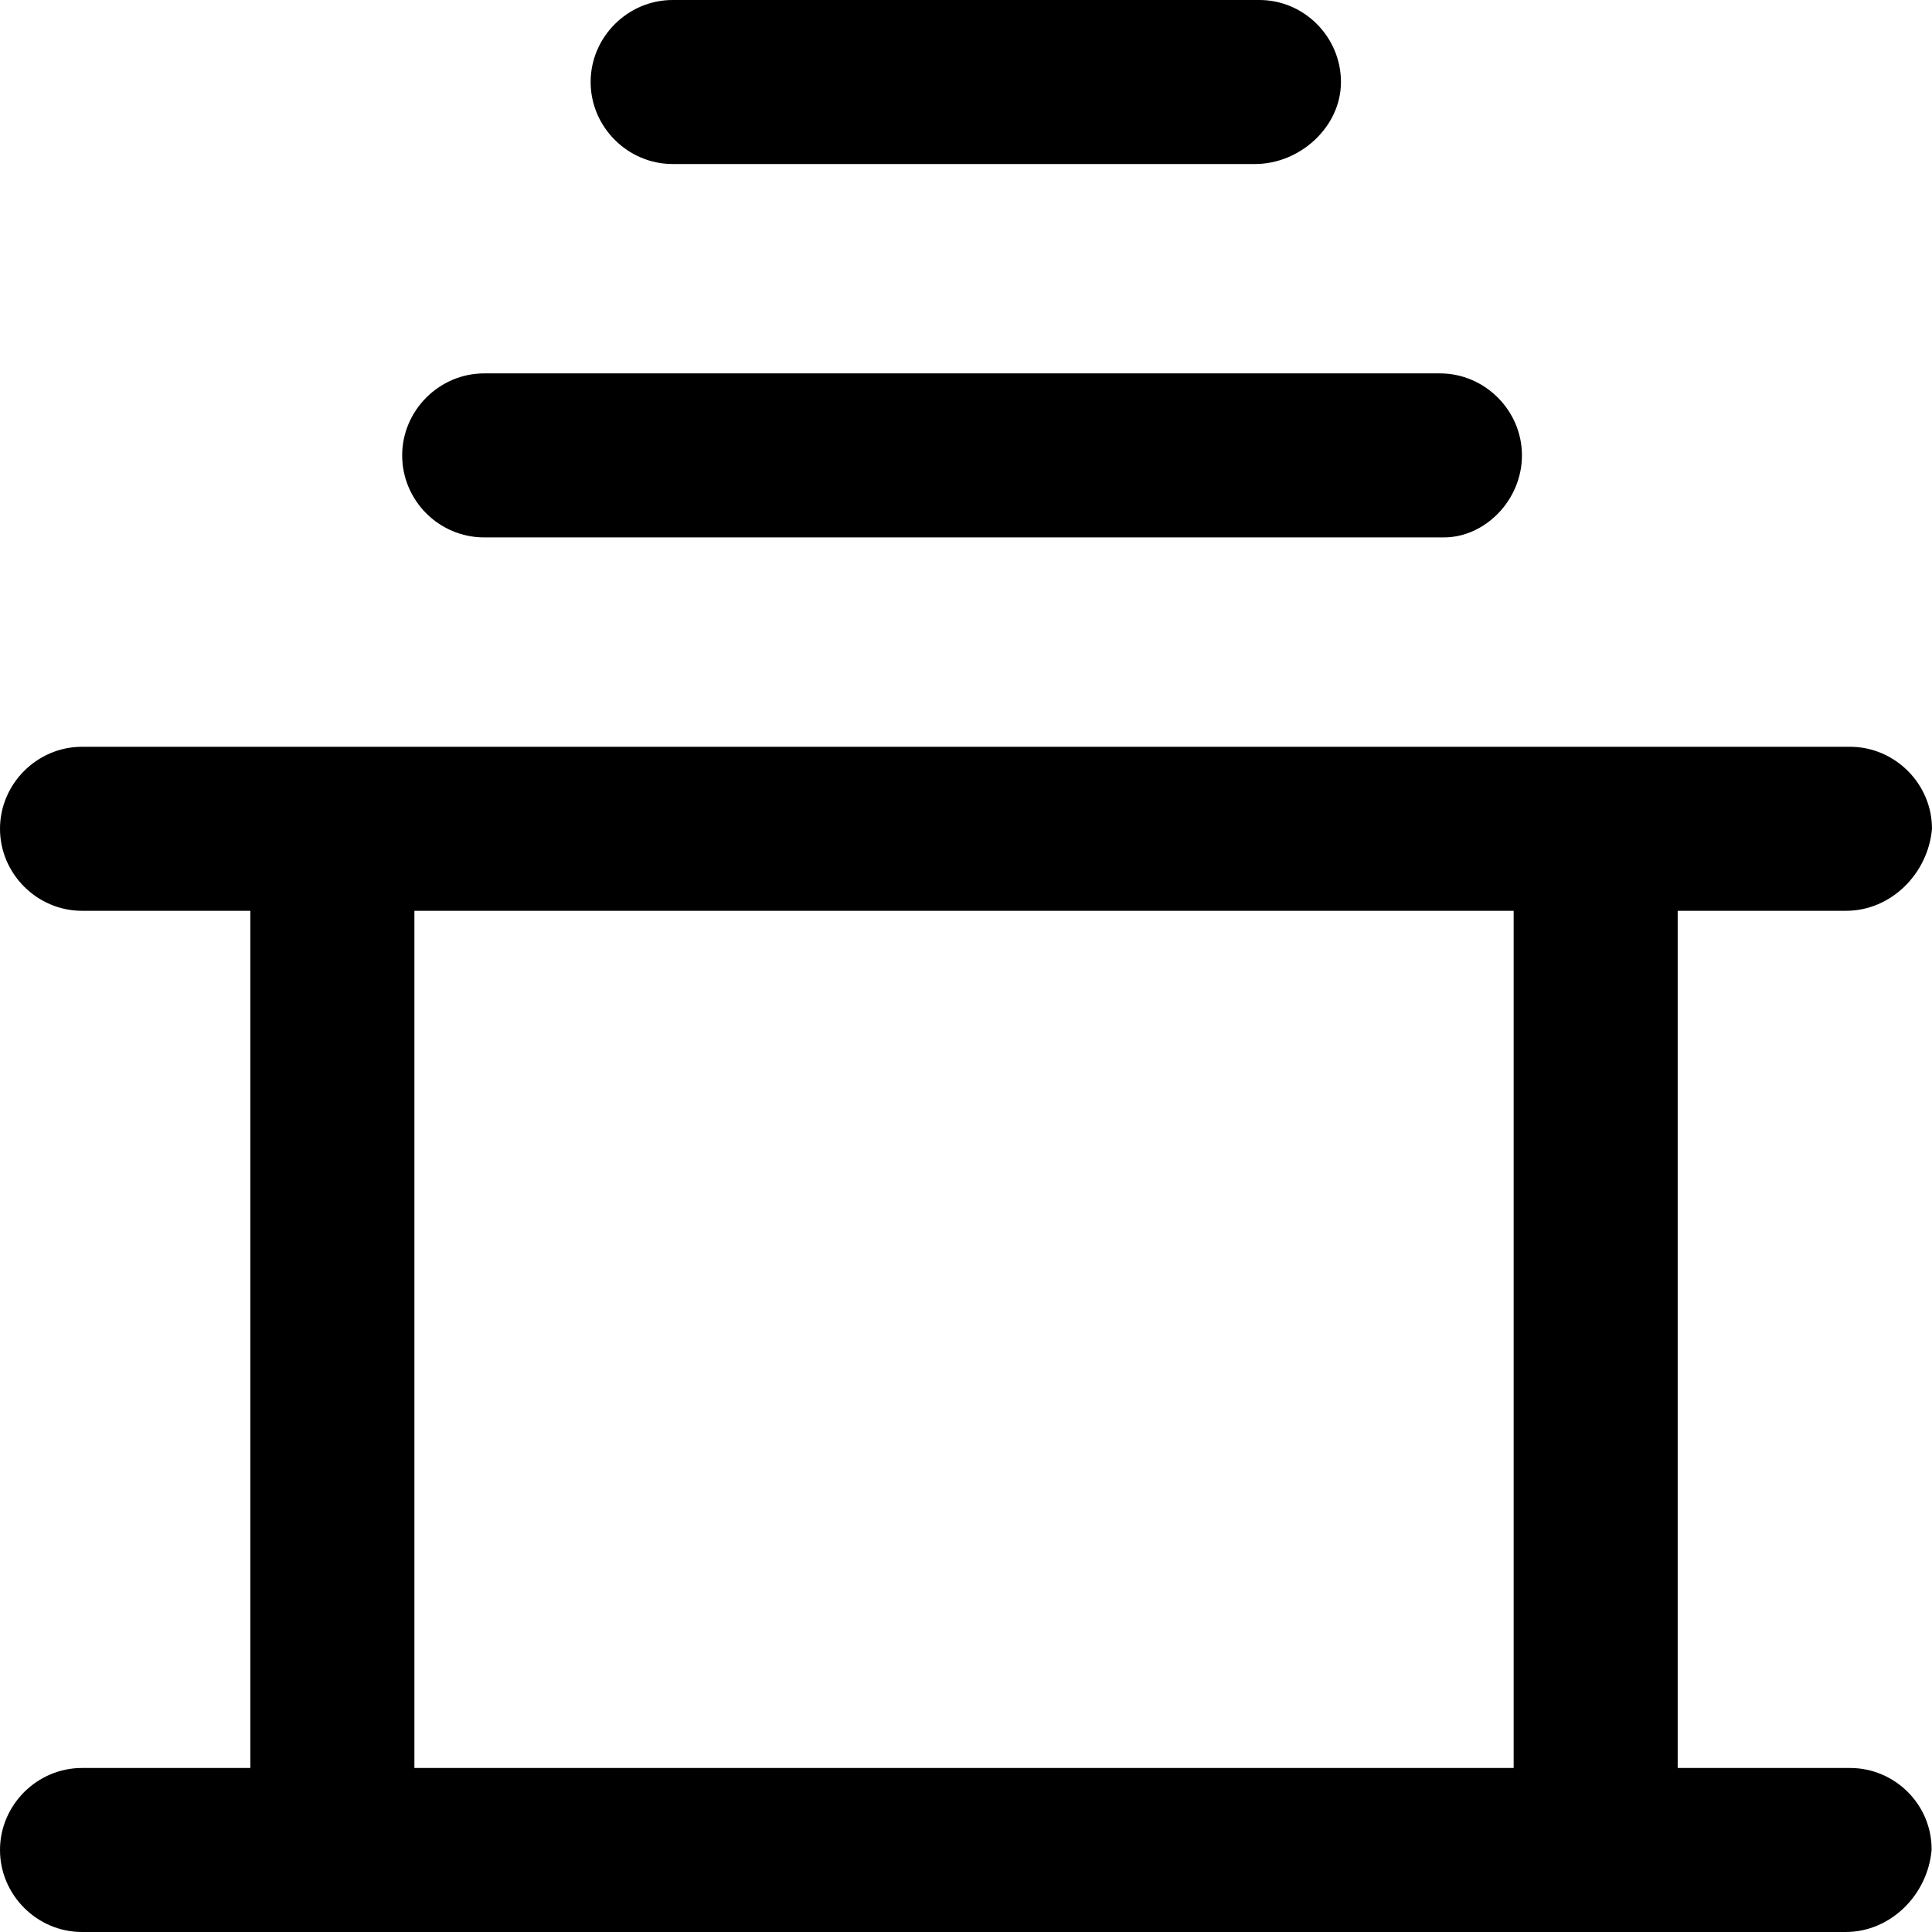
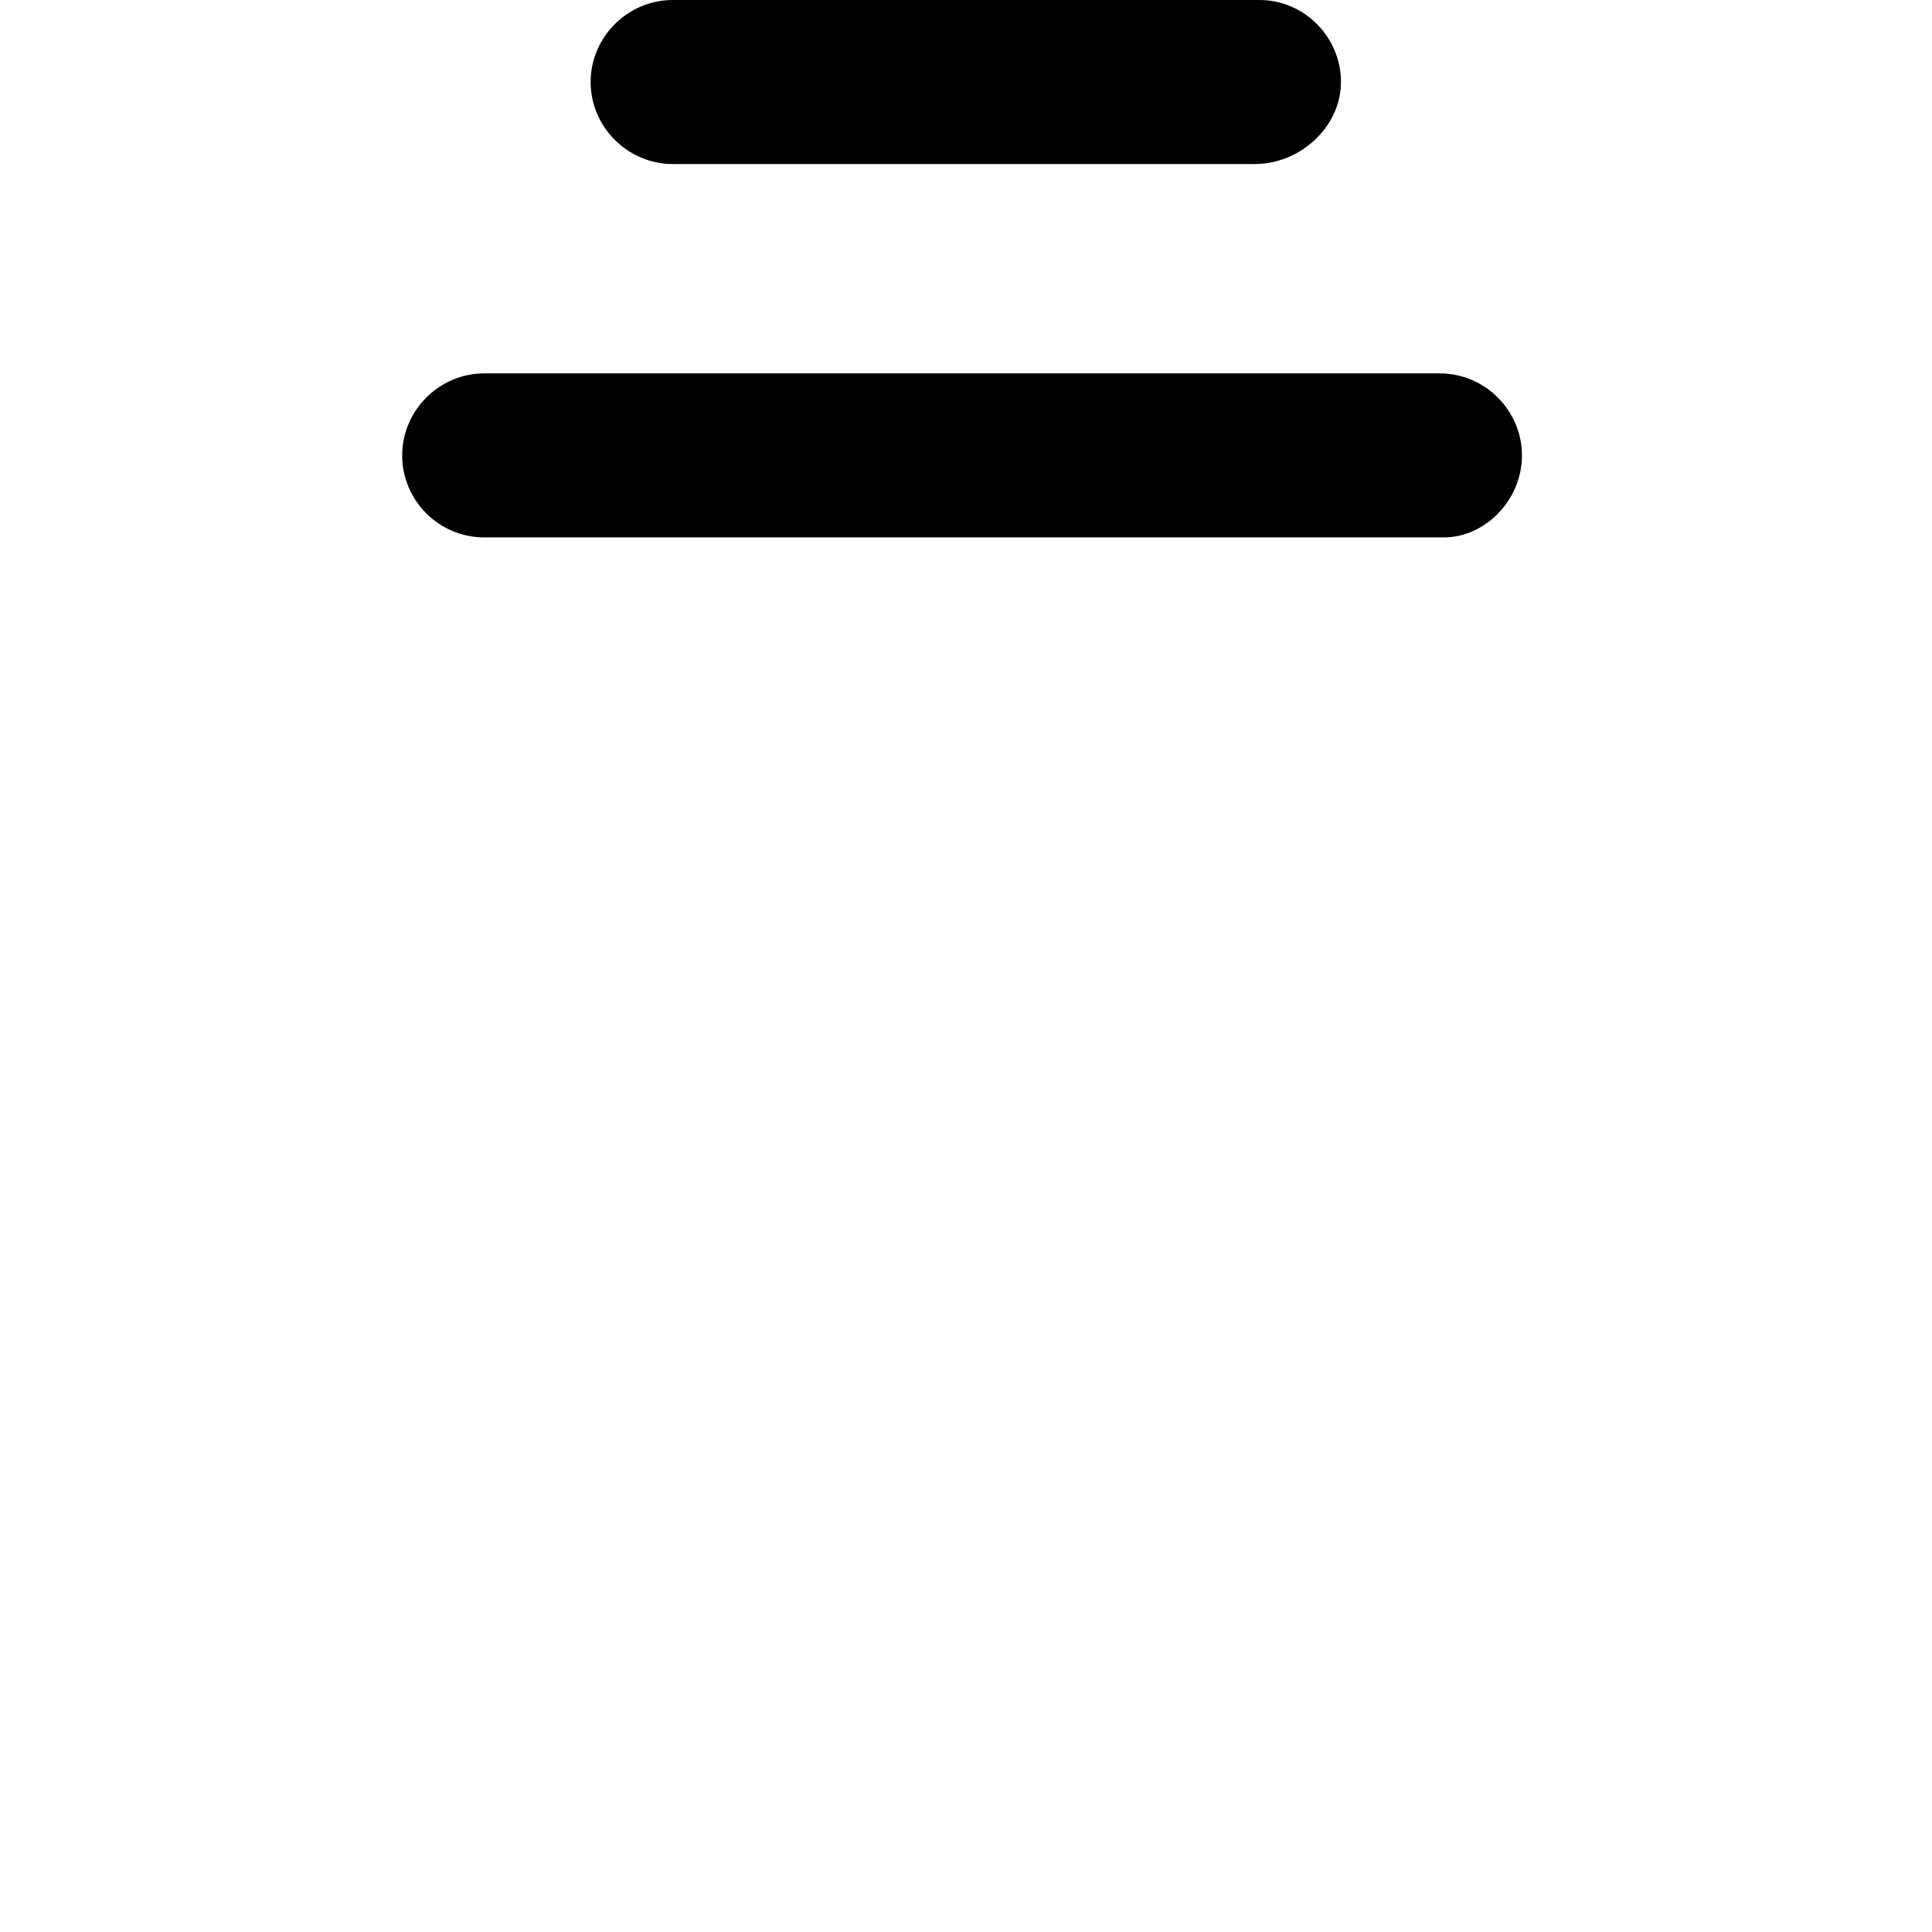
<svg xmlns="http://www.w3.org/2000/svg" version="1.1" id="Capa_1" x="0px" y="0px" viewBox="0 0 490 490" style="enable-background:new 0 0 490 490;" xml:space="preserve">
  <g>
    <g>
-       <path d="M469.2,448.4h-43.7V231h42.7c11.4,0,20.8-9.4,21.8-20.8c0-11.4-9.4-20.8-20.8-20.8H20.8C9.4,189.4,0,198.8,0,210.2    C0,221.6,9.4,231,20.8,231h42.7v217.4H20.8C9.4,448.4,0,457.8,0,469.2C0,480.6,9.4,490,20.8,490h447.3c11.4,0,20.8-9.4,21.8-20.8    C490,457.7,480.6,448.4,469.2,448.4z M105.1,231h278.8v217.4H105.1V231z" />
      <path d="M122.8,136.3h243.4c10.4,0,19.8-9.4,19.8-20.8s-9.4-20.8-20.8-20.8H122.8c-11.4,0-20.8,9.4-20.8,20.8    S111.3,136.3,122.8,136.3z" />
      <path d="M170.6,41.6h147.7c11.4,0,21.8-9.4,21.8-20.8S330.8,0,319.4,0H170.6c-11.4,0-20.8,9.4-20.8,20.8S159.2,41.6,170.6,41.6z" />
    </g>
  </g>
  <g>
</g>
  <g>
</g>
  <g>
</g>
  <g>
</g>
  <g>
</g>
  <g>
</g>
  <g>
</g>
  <g>
</g>
  <g>
</g>
  <g>
</g>
  <g>
</g>
  <g>
</g>
  <g>
</g>
  <g>
</g>
  <g>
</g>
</svg>